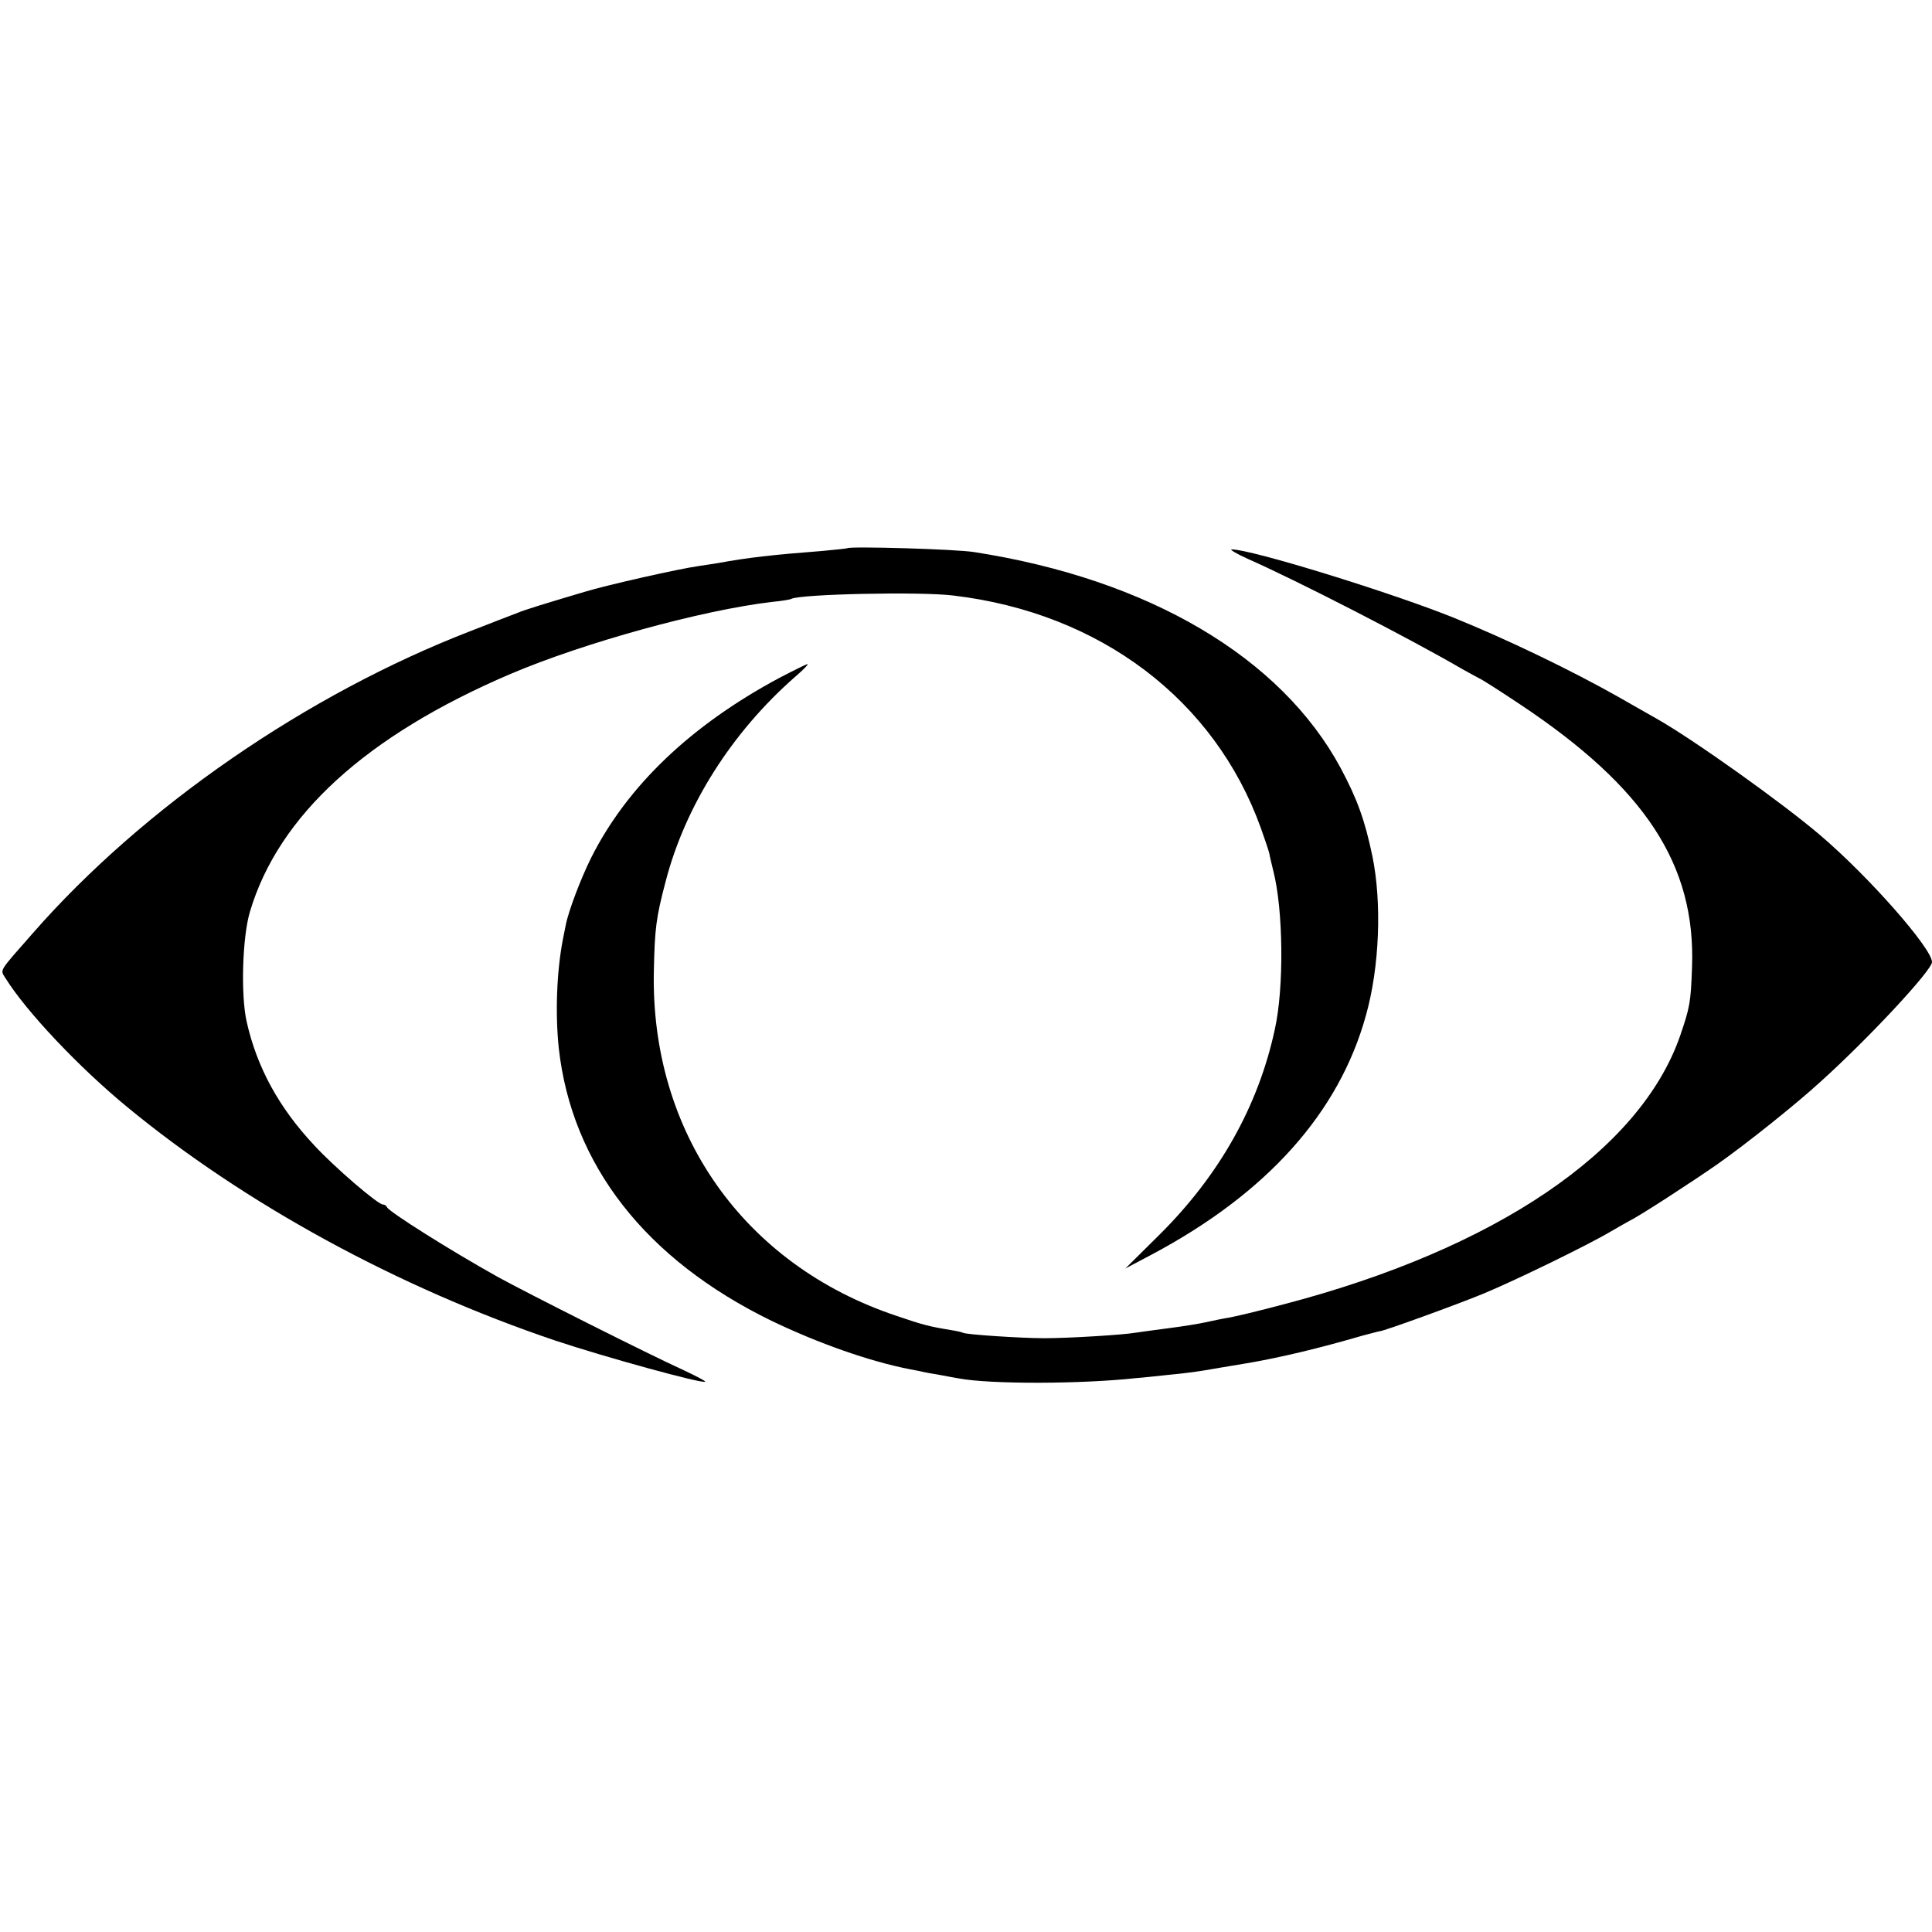
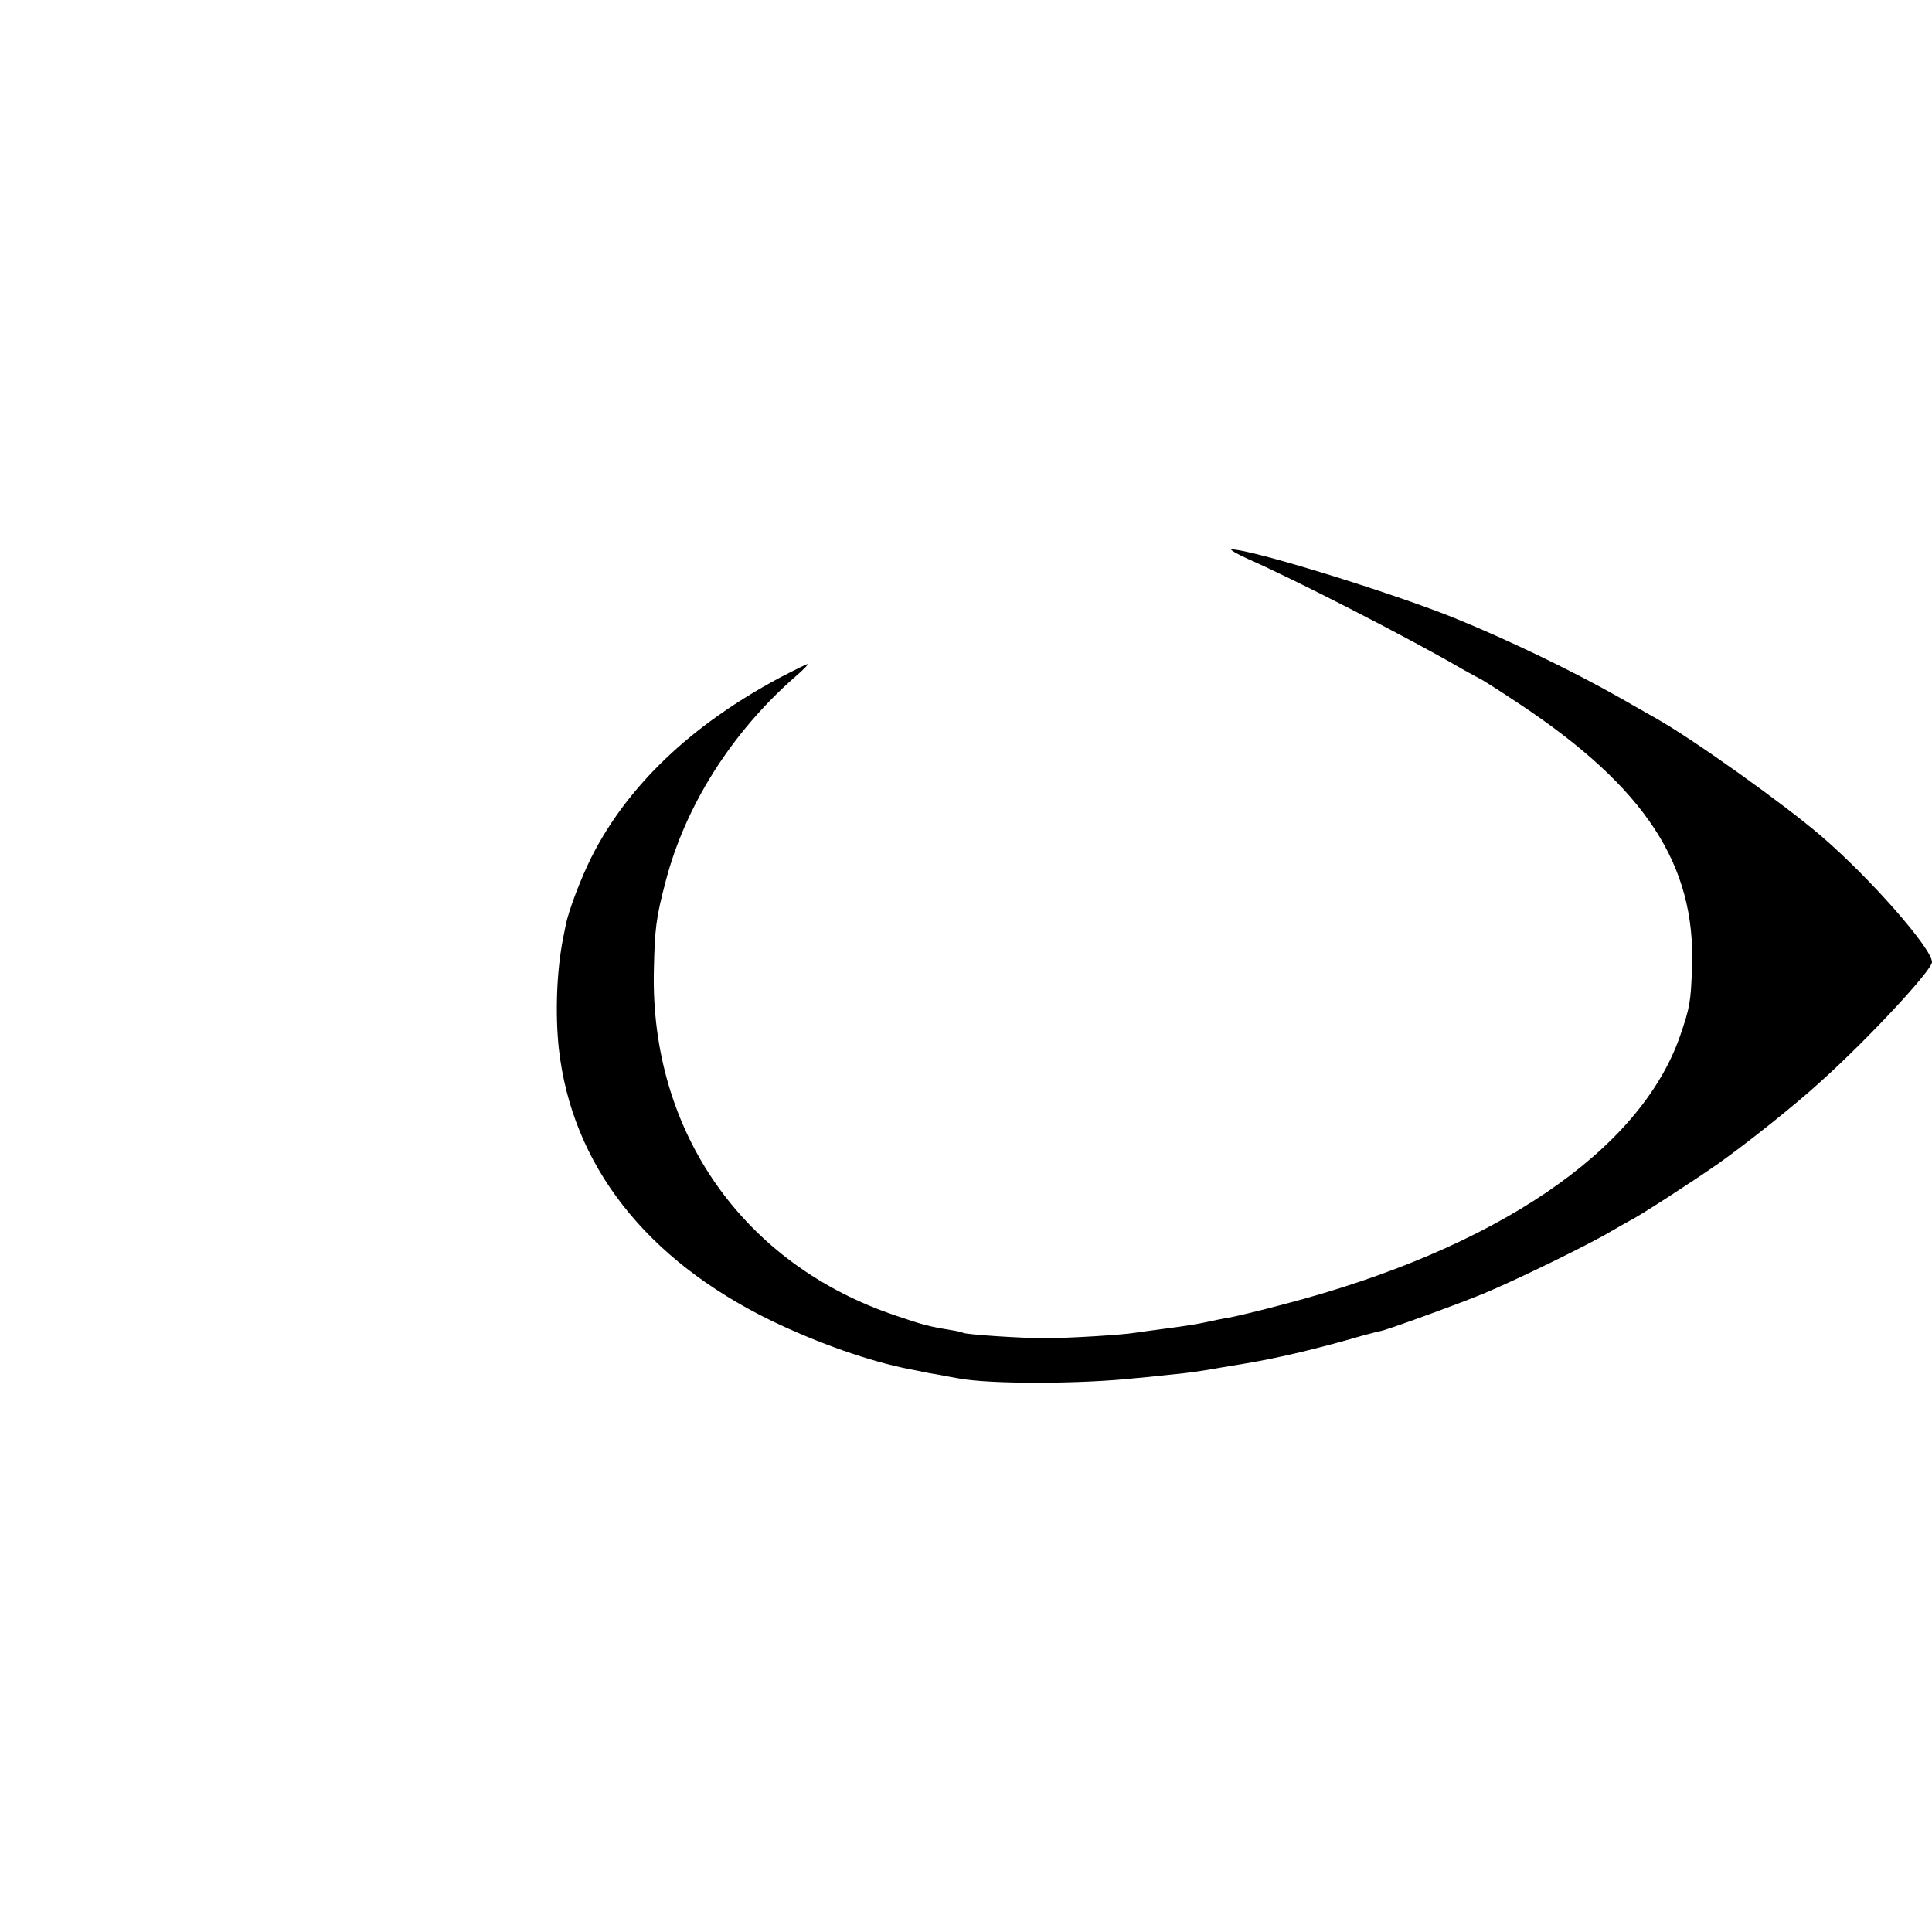
<svg xmlns="http://www.w3.org/2000/svg" version="1.0" width="640pt" height="640pt" viewBox="0 0 640 640" preserveAspectRatio="xMidYMid meet">
  <g transform="translate(0,640) scale(0.1,-0.1)" fill="#000000" stroke="none">
-     <path d="M2807 4584 c-1 -1 -38 -5 -82 -9 -167 -13 -247 -22 -345 -40 -14 -2 -43 -7 -65 -10 -65 -9 -305 -63 -380 -86 -128 -38 -200 -60 -220 -69 -11 -4 -81 -31 -155 -60 -544 -210 -1086 -584 -1451 -1001 -115 -131 -109 -120 -91 -149 69 -111 243 -295 402 -426 389 -321 898 -599 1420 -775 162 -54 488 -144 496 -136 2 2 -29 18 -69 37 -121 55 -518 255 -618 310 -156 87 -361 216 -367 231 -2 5 -8 9 -14 9 -16 0 -160 123 -228 197 -116 124 -189 257 -223 409 -20 89 -14 281 11 364 95 319 385 583 862 787 244 104 636 212 867 239 32 3 61 8 64 10 27 16 431 25 539 11 485 -58 863 -345 1016 -768 14 -39 27 -78 29 -87 1 -9 8 -35 13 -57 33 -128 36 -386 5 -525 -55 -255 -184 -483 -381 -679 l-114 -113 87 46 c382 203 621 470 710 793 45 160 53 373 21 528 -25 119 -50 188 -105 291 -198 367 -635 625 -1213 715 -59 10 -413 20 -421 13z" />
    <path d="M4135 4548 c161 -71 539 -265 710 -365 22 -12 47 -26 55 -30 8 -3 69 -42 135 -86 415 -276 583 -532 570 -872 -4 -115 -7 -132 -40 -228 -133 -380 -611 -704 -1310 -887 -82 -22 -166 -42 -185 -45 -19 -3 -53 -10 -75 -15 -22 -5 -78 -14 -125 -20 -47 -6 -96 -13 -110 -15 -41 -7 -220 -18 -300 -18 -77 0 -260 12 -270 18 -3 2 -21 6 -40 9 -73 12 -92 17 -180 47 -507 169 -816 609 -804 1144 3 138 7 174 39 295 65 251 219 494 429 678 27 23 45 42 41 42 -4 0 -46 -21 -94 -46 -293 -157 -503 -358 -622 -594 -35 -70 -76 -178 -85 -225 -2 -11 -6 -31 -9 -45 -21 -107 -26 -247 -14 -362 43 -387 288 -700 704 -903 156 -75 326 -135 460 -161 22 -4 42 -8 45 -9 3 -1 25 -5 50 -9 25 -5 54 -10 65 -12 105 -20 409 -19 590 1 17 1 62 6 100 10 81 8 101 11 175 24 30 5 71 12 90 15 112 19 241 50 385 92 28 7 52 14 55 14 10 -1 258 89 345 125 106 44 348 162 420 205 28 16 57 33 65 37 28 13 204 127 290 187 95 67 257 196 340 272 160 144 370 370 370 397 0 45 -208 282 -370 420 -124 106 -417 315 -540 385 -19 11 -78 44 -130 74 -154 87 -365 189 -545 262 -209 84 -672 227 -735 226 -8 0 17 -15 55 -32z" />
  </g>
</svg>